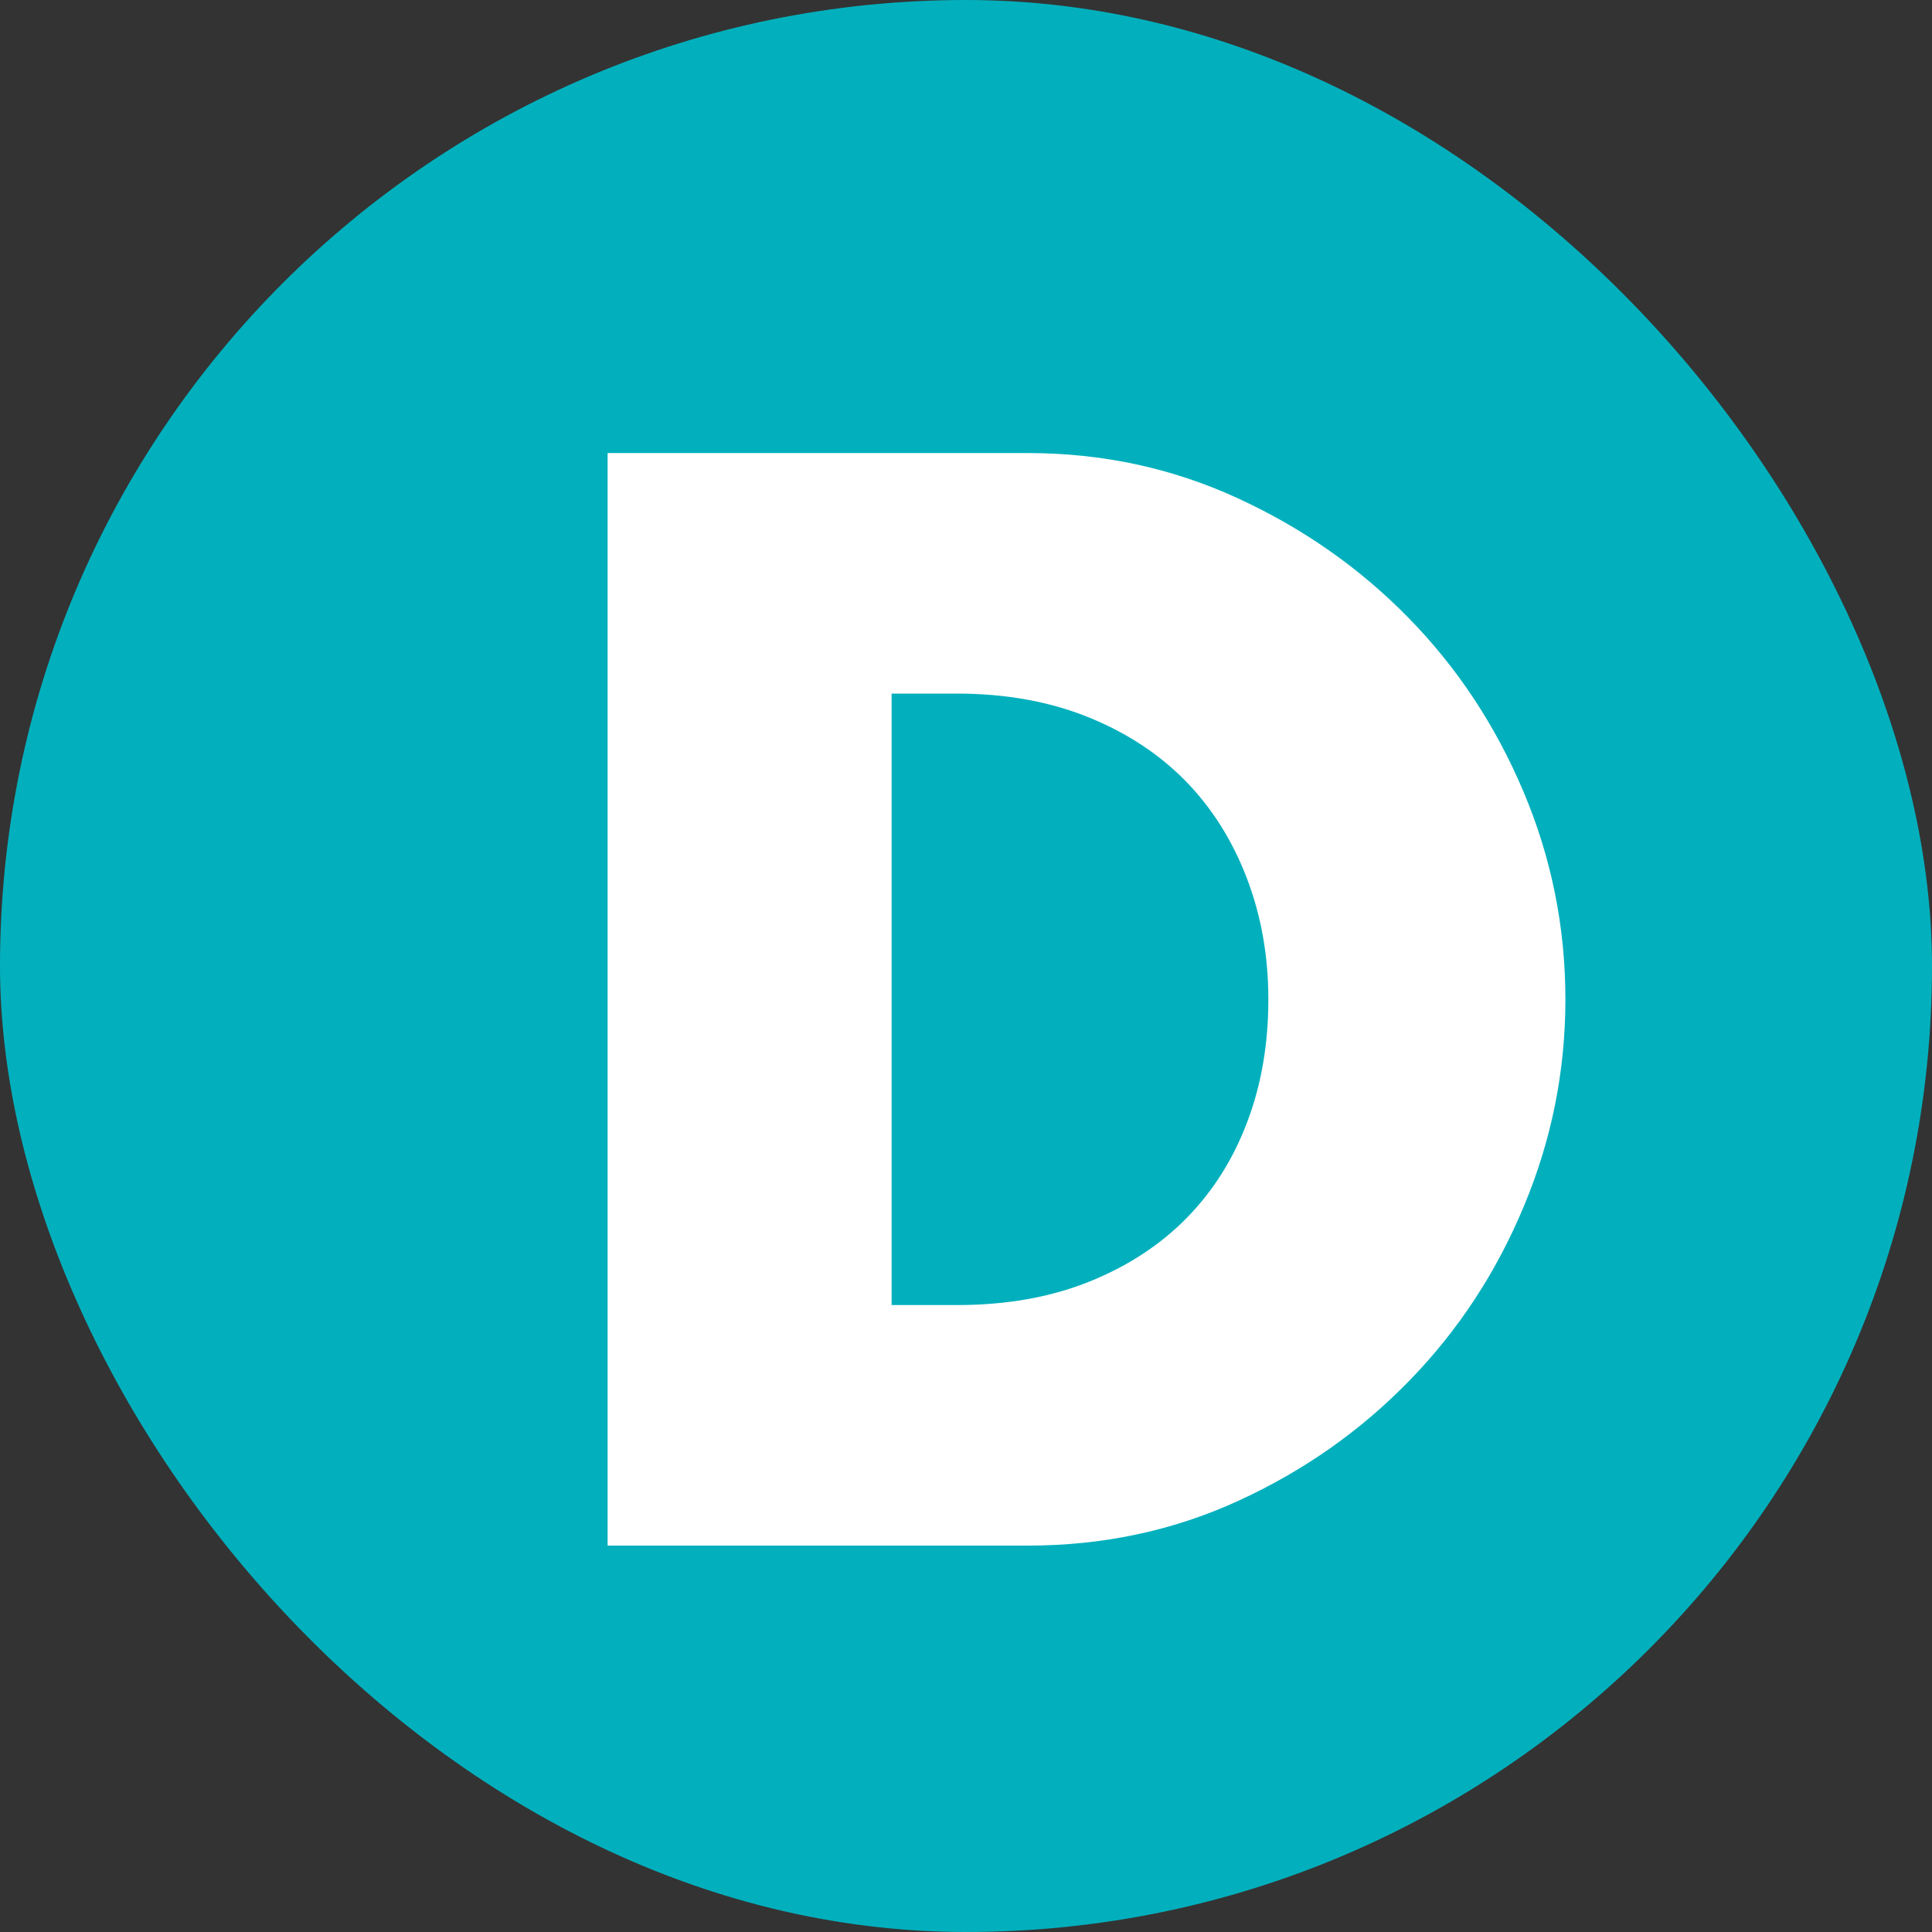
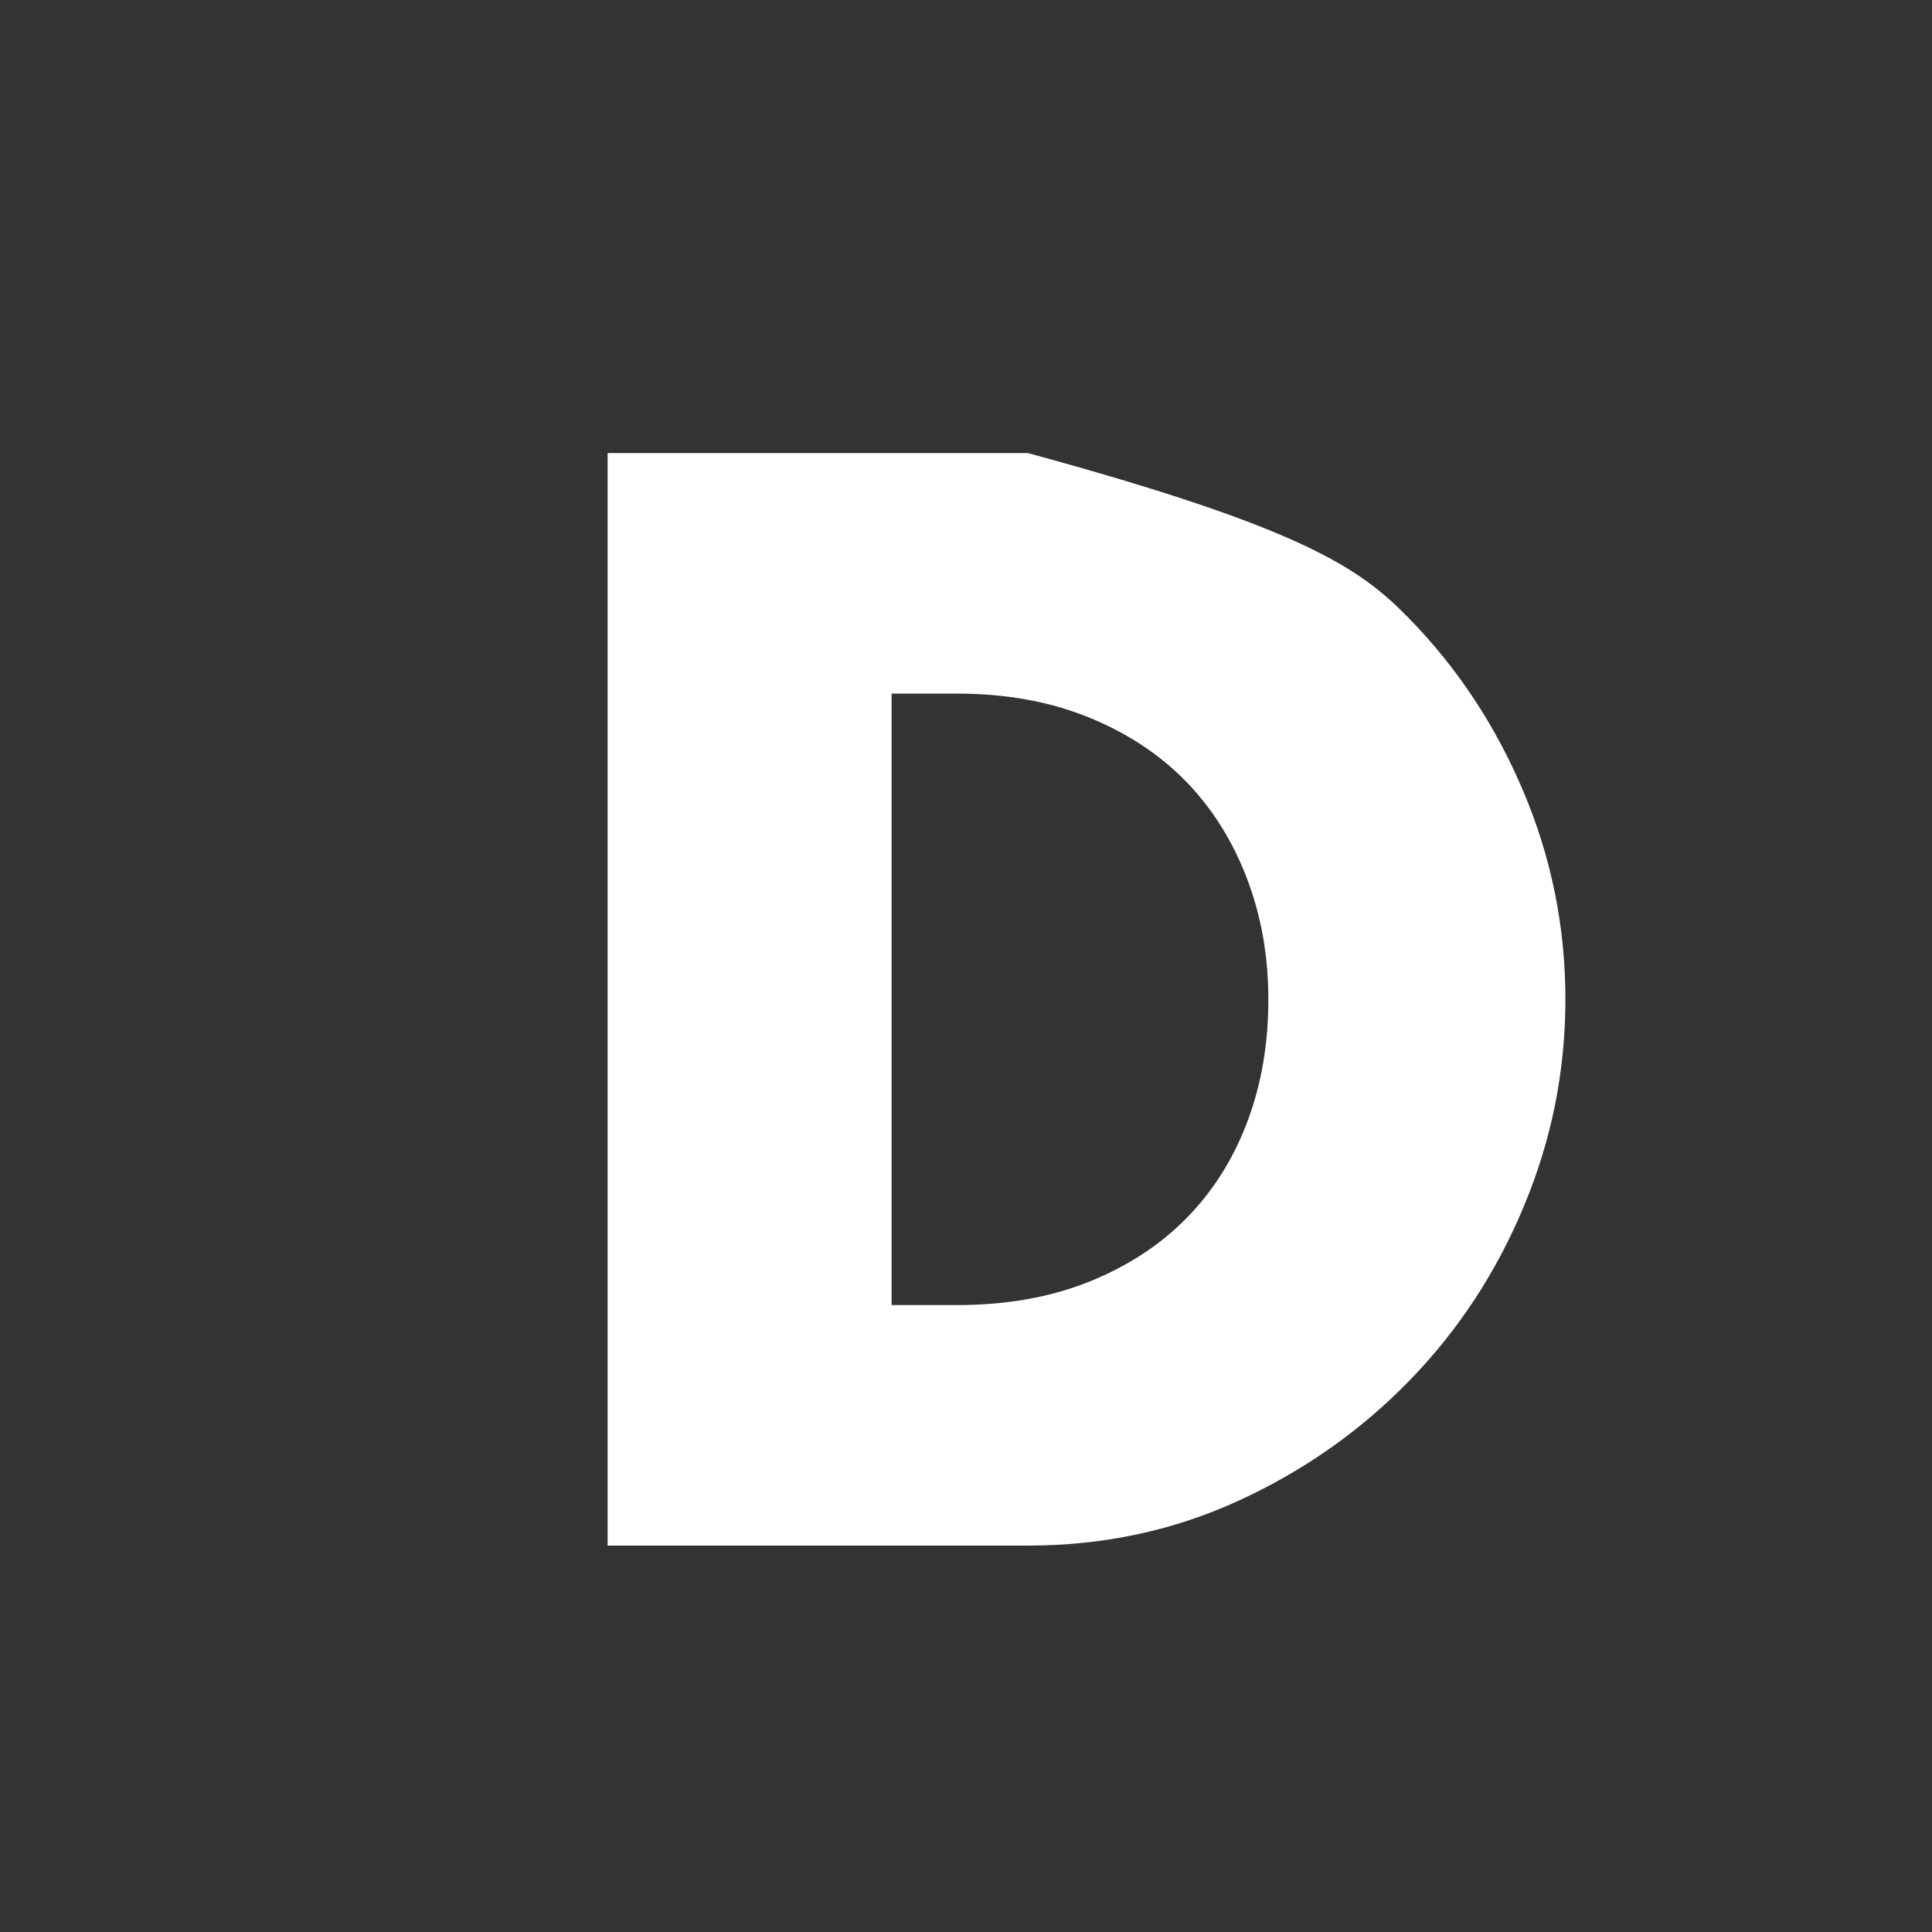
<svg xmlns="http://www.w3.org/2000/svg" width="20px" height="20px" viewBox="0 0 20 20" version="1.1">
  <rect x="0" y="0" width="20" height="20" fill="#333333" stroke="none" />
  <title>D</title>
  <desc>Created with Sketch.</desc>
  <g id="Page-1" stroke="none" stroke-width="1" fill="none" fill-rule="evenodd">
    <g id="D">
-       <rect id="Rectangle-7" fill="#02B0BD" x="0" y="0" width="20" height="20" rx="10" />
-       <path d="M9.23,13.51 L9.905,13.51 C10.415,13.51 10.87,13.43 11.27,13.27 C11.67,13.11 12.007,12.89 12.283,12.61 C12.558,12.33 12.767,11.998 12.912,11.613 C13.058,11.227 13.13,10.805 13.13,10.345 C13.13,9.895 13.055,9.475 12.905,9.085 C12.755,8.695 12.543,8.36 12.268,8.08 C11.992,7.8 11.655,7.58 11.255,7.42 C10.855,7.26 10.405,7.18 9.905,7.18 L9.23,7.18 L9.23,13.51 Z M6.29,4.69 L10.64,4.69 C11.41,4.69 12.132,4.845 12.807,5.155 C13.483,5.465 14.072,5.877 14.578,6.393 C15.083,6.908 15.48,7.507 15.77,8.193 C16.06,8.878 16.205,9.595 16.205,10.345 C16.205,11.085 16.063,11.797 15.777,12.482 C15.492,13.168 15.098,13.77 14.592,14.29 C14.087,14.81 13.498,15.225 12.822,15.535 C12.147,15.845 11.42,16 10.64,16 L6.29,16 L6.29,4.69 Z" fill="#FFFFFF" />
+       <path d="M9.23,13.51 L9.905,13.51 C10.415,13.51 10.87,13.43 11.27,13.27 C11.67,13.11 12.007,12.89 12.283,12.61 C12.558,12.33 12.767,11.998 12.912,11.613 C13.058,11.227 13.13,10.805 13.13,10.345 C13.13,9.895 13.055,9.475 12.905,9.085 C12.755,8.695 12.543,8.36 12.268,8.08 C11.992,7.8 11.655,7.58 11.255,7.42 C10.855,7.26 10.405,7.18 9.905,7.18 L9.23,7.18 L9.23,13.51 Z M6.29,4.69 L10.64,4.69 C13.483,5.465 14.072,5.877 14.578,6.393 C15.083,6.908 15.48,7.507 15.77,8.193 C16.06,8.878 16.205,9.595 16.205,10.345 C16.205,11.085 16.063,11.797 15.777,12.482 C15.492,13.168 15.098,13.77 14.592,14.29 C14.087,14.81 13.498,15.225 12.822,15.535 C12.147,15.845 11.42,16 10.64,16 L6.29,16 L6.29,4.69 Z" fill="#FFFFFF" />
    </g>
  </g>
</svg>